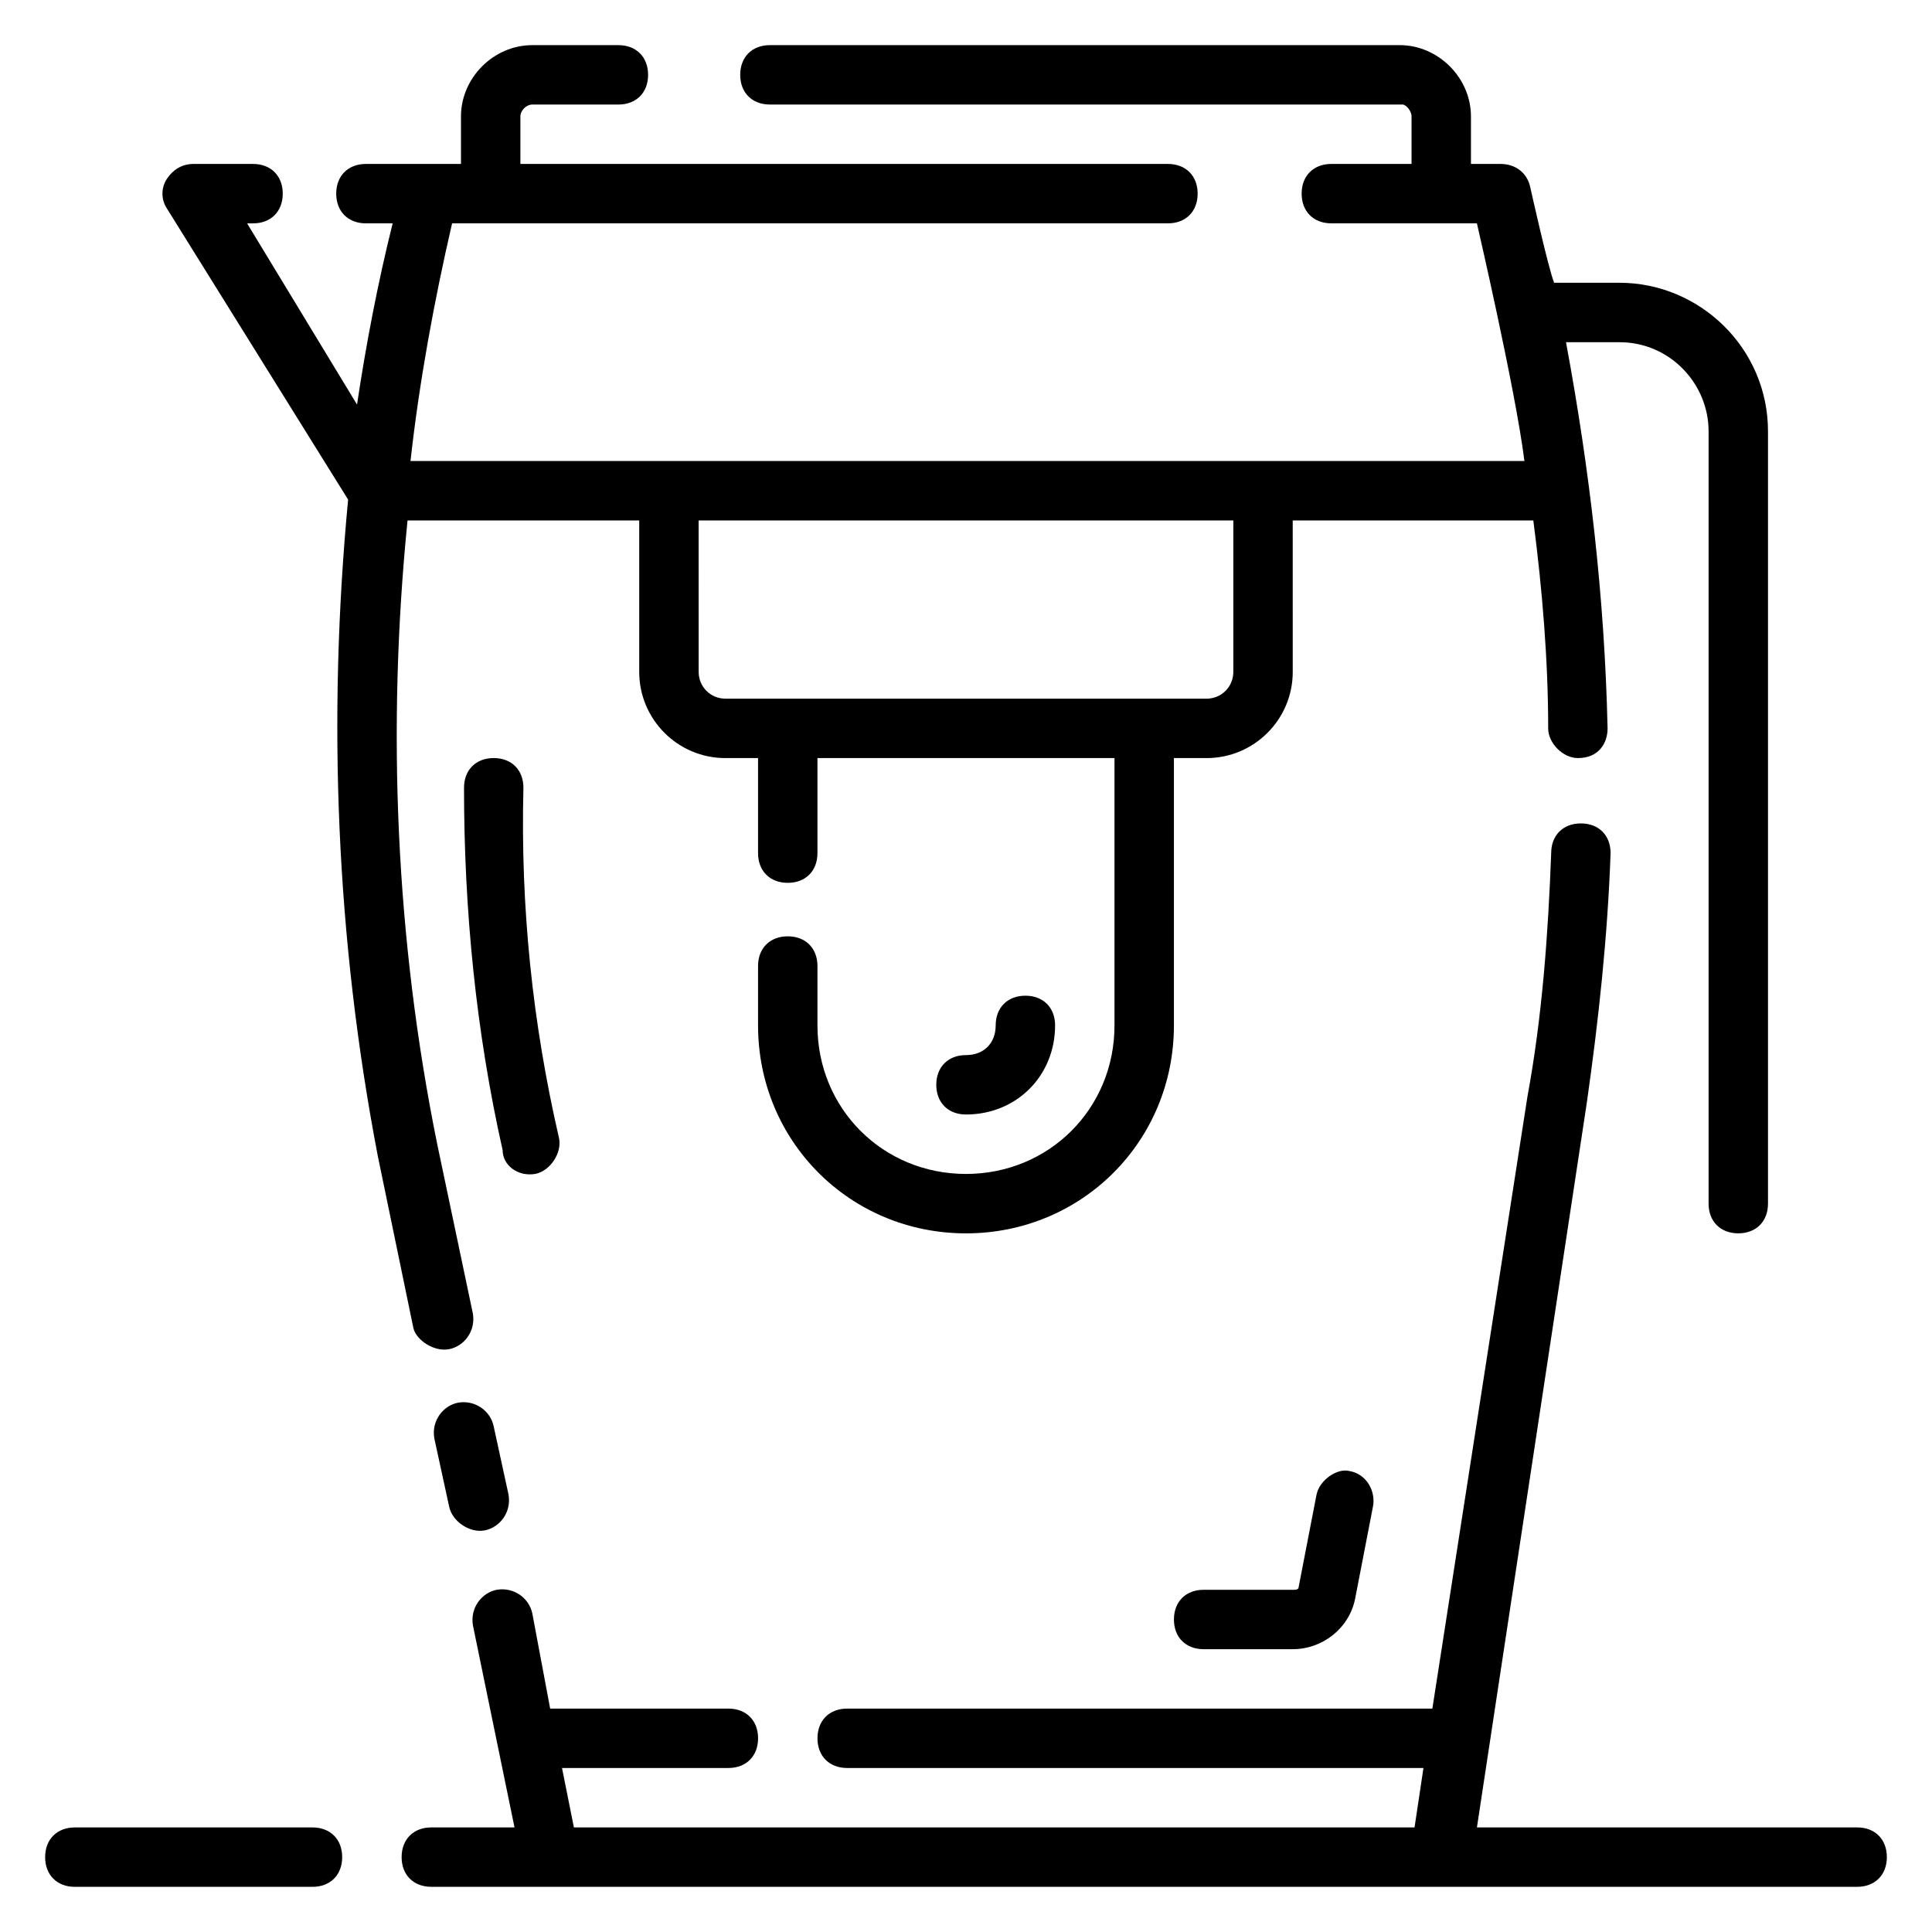
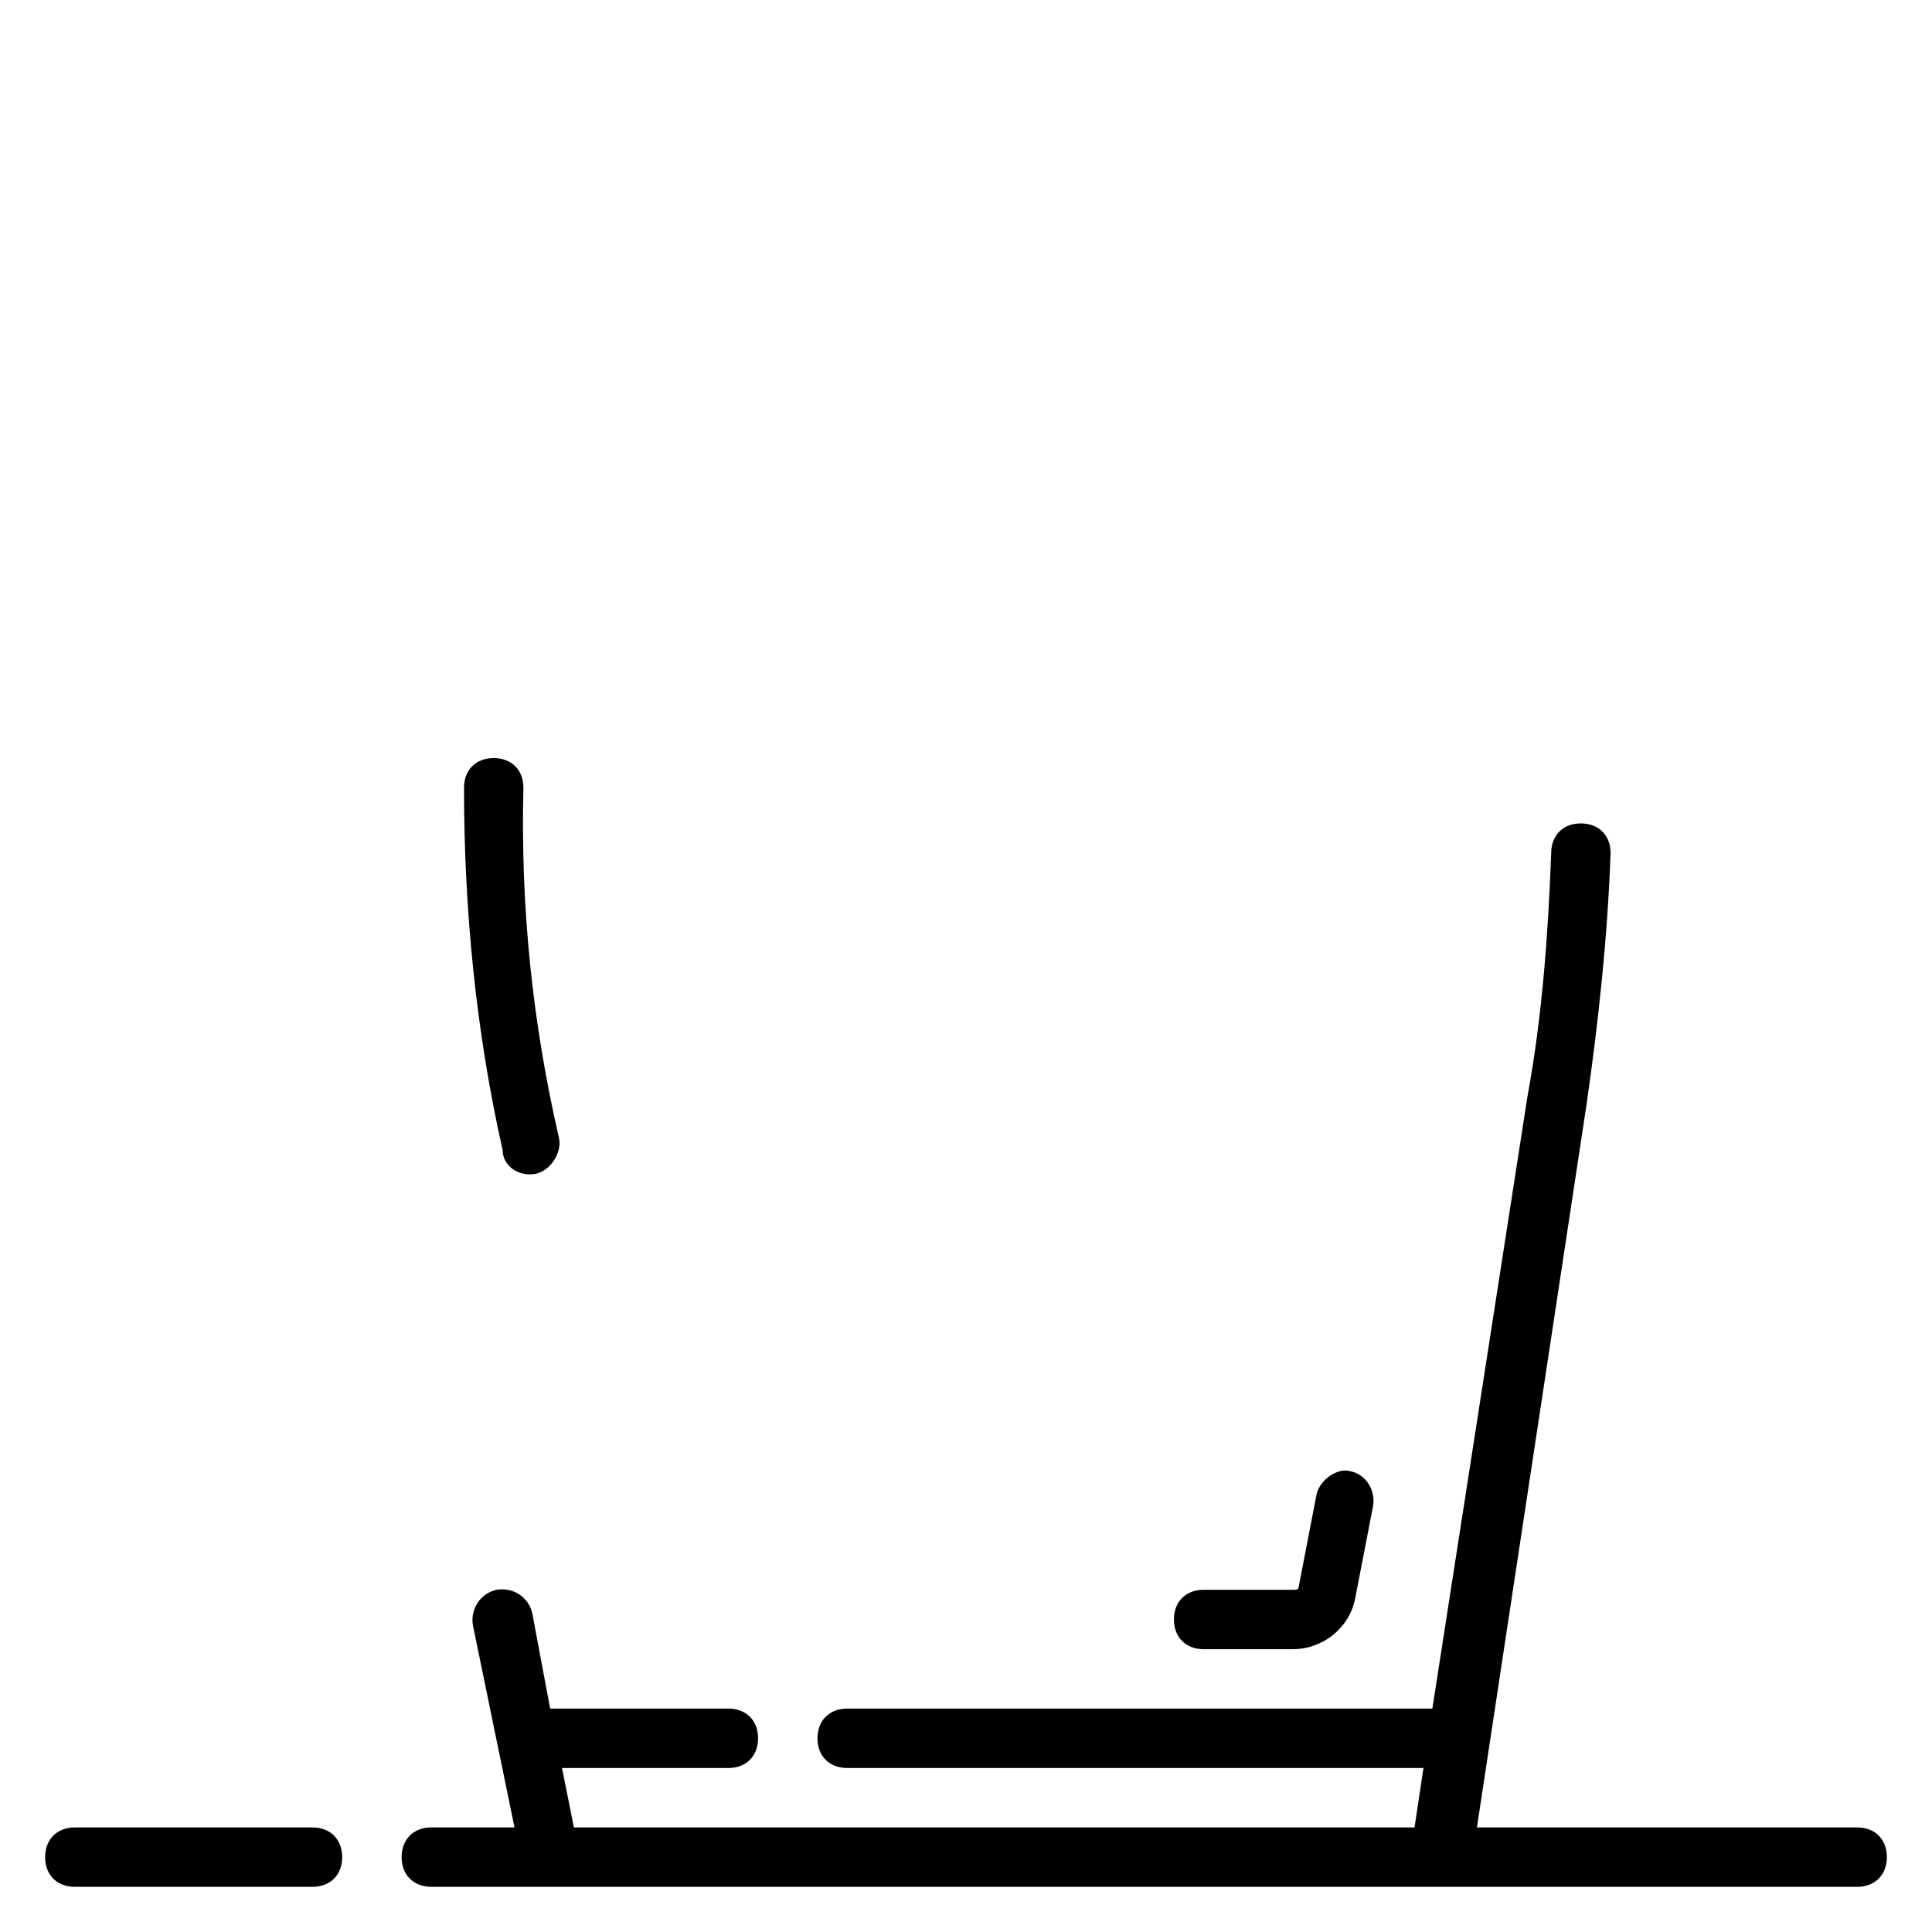
<svg xmlns="http://www.w3.org/2000/svg" fill="#000000" width="800px" height="800px" version="1.1" viewBox="144 144 512 512">
  <g>
-     <path d="m265.39 515.72c-3.938 0.789-7.086 4.723-6.297 9.445l3.938 18.105c0.789 3.938 5.512 7.086 9.445 6.297 3.938-0.789 7.086-4.723 6.297-9.445l-3.938-18.105c-0.785-3.938-4.723-7.086-9.445-6.297z" />
-     <path d="m263.02 501.55c3.938-0.789 7.086-4.723 6.297-9.445l-9.445-44.871c-11.02-54.316-13.383-110.21-7.871-165.31h61.402v40.148c0 12.594 10.234 22.828 22.828 22.828h8.66v25.191c0 4.723 3.148 7.871 7.871 7.871s7.871-3.148 7.871-7.871v-25.191h78.719v70.848c0 22.043-17.32 39.359-39.359 39.359-22.043 0-39.359-17.32-39.359-39.359v-15.742c0-4.723-3.148-7.871-7.871-7.871s-7.871 3.148-7.871 7.871v15.742c0 30.699 24.402 55.105 55.105 55.105 30.699 0 55.105-24.402 55.105-55.105v-70.848h8.66c12.594 0 22.828-10.234 22.828-22.828l-0.004-40.148h63.762c2.363 18.105 3.938 37 3.938 55.105 0 3.938 3.938 7.871 7.871 7.871 5.512 0 7.871-3.938 7.871-7.871-0.789-34.637-4.723-68.488-11.02-102.34h14.172c13.383 0 23.617 11.02 23.617 23.617v204.67c0 4.723 3.148 7.871 7.871 7.871s7.871-3.148 7.871-7.871v-204.68c0-22.043-18.105-39.359-39.359-39.359h-17.32c-1.574-3.934-6.297-25.191-6.297-25.191-0.785-3.934-3.934-6.297-7.871-6.297h-7.871v-12.594c0-10.234-8.66-18.895-18.895-18.895h-166.89c-4.723 0-7.871 3.148-7.871 7.871 0 4.723 3.148 7.871 7.871 7.871h167.68c0.785 0.004 2.359 1.578 2.359 3.152v12.594h-21.254c-4.723 0-7.871 3.148-7.871 7.871 0 4.723 3.148 7.871 7.871 7.871h38.574s10.234 44.082 12.594 62.977h-295.2c2.363-21.254 6.297-42.508 11.02-62.977h189.71c4.723 0 7.871-3.148 7.871-7.871 0-4.723-3.148-7.871-7.871-7.871h-171.61v-12.594c0-1.574 1.574-3.148 3.148-3.148h22.828c4.723 0 7.871-3.148 7.871-7.871s-3.148-7.871-7.871-7.871h-22.828c-10.234-0.004-18.891 8.656-18.891 18.891v12.594h-25.191c-4.723 0-7.871 3.148-7.871 7.871 0 4.723 3.148 7.871 7.871 7.871h7.086c-3.938 15.742-7.086 32.273-9.445 48.02l-29.129-48.016h1.574c4.723 0 7.871-3.148 7.871-7.871 0-4.727-3.148-7.875-7.871-7.875h-15.746c-3.148 0-5.508 1.574-7.082 3.938-1.574 2.363-1.574 5.512 0 7.871l48.02 77.145c-5.512 58.254-3.148 116.51 7.871 173.97l9.445 45.656c0.789 3.152 5.512 6.301 9.445 5.512zm66.125-219.63h141.7v40.148c0 3.938-3.148 7.086-7.086 7.086l-127.52-0.004c-3.938 0-7.086-3.148-7.086-7.086z" />
    <path d="m636.16 628.29h-100.76l29.125-192.08c3.148-22.043 5.512-44.082 6.297-66.125 0-4.723-3.148-7.871-7.871-7.871-4.723 0-7.871 3.148-7.871 7.871-0.789 21.254-2.363 43.297-6.297 64.551l-25.191 162.16h-155.08c-4.723 0-7.871 3.148-7.871 7.871s3.148 7.871 7.871 7.871h152.72l-2.363 15.742-222.78 0.004-3.148-15.742 44.086-0.004c4.723 0 7.871-3.148 7.871-7.871s-3.148-7.871-7.871-7.871h-47.23l-4.723-25.191c-0.789-3.938-4.723-7.086-9.445-6.297-3.938 0.789-7.086 4.723-6.297 9.445l11.02 53.531h-22.047c-4.723 0-7.871 3.148-7.871 7.871s3.148 7.871 7.871 7.871h377.86c4.723 0 7.871-3.148 7.871-7.871 0.004-4.723-3.144-7.871-7.867-7.871z" />
    <path d="m226.81 628.29h-62.977c-4.723 0-7.871 3.148-7.871 7.871s3.148 7.871 7.871 7.871h62.977c4.723 0 7.871-3.148 7.871-7.871 0.004-4.723-3.144-7.871-7.871-7.871z" />
    <path d="m285.86 455.1c3.938-0.789 7.086-5.512 6.297-9.445-7.086-30.699-10.234-61.402-9.445-92.891 0-4.723-3.148-7.871-7.871-7.871-4.723 0-7.871 3.148-7.871 7.871 0 32.273 3.148 64.551 10.234 96.039-0.004 3.938 3.934 7.086 8.656 6.297z" />
-     <path d="m423.61 415.74c0-4.723-3.148-7.871-7.871-7.871-4.723 0-7.871 3.148-7.871 7.871 0 4.723-3.148 7.871-7.871 7.871s-7.871 3.148-7.871 7.871 3.148 7.871 7.871 7.871c13.383 0.004 23.613-10.23 23.613-23.613z" />
    <path d="m492.89 540.12-4.723 24.402c0 0.789-0.789 0.789-1.574 0.789h-23.617c-4.723 0-7.871 3.148-7.871 7.871s3.148 7.871 7.871 7.871h23.617c7.871 0 14.957-5.512 16.531-13.383l4.723-24.402c0.789-3.938-1.574-8.66-6.297-9.445-3.148-0.789-7.871 2.359-8.66 6.297z" />
  </g>
</svg>